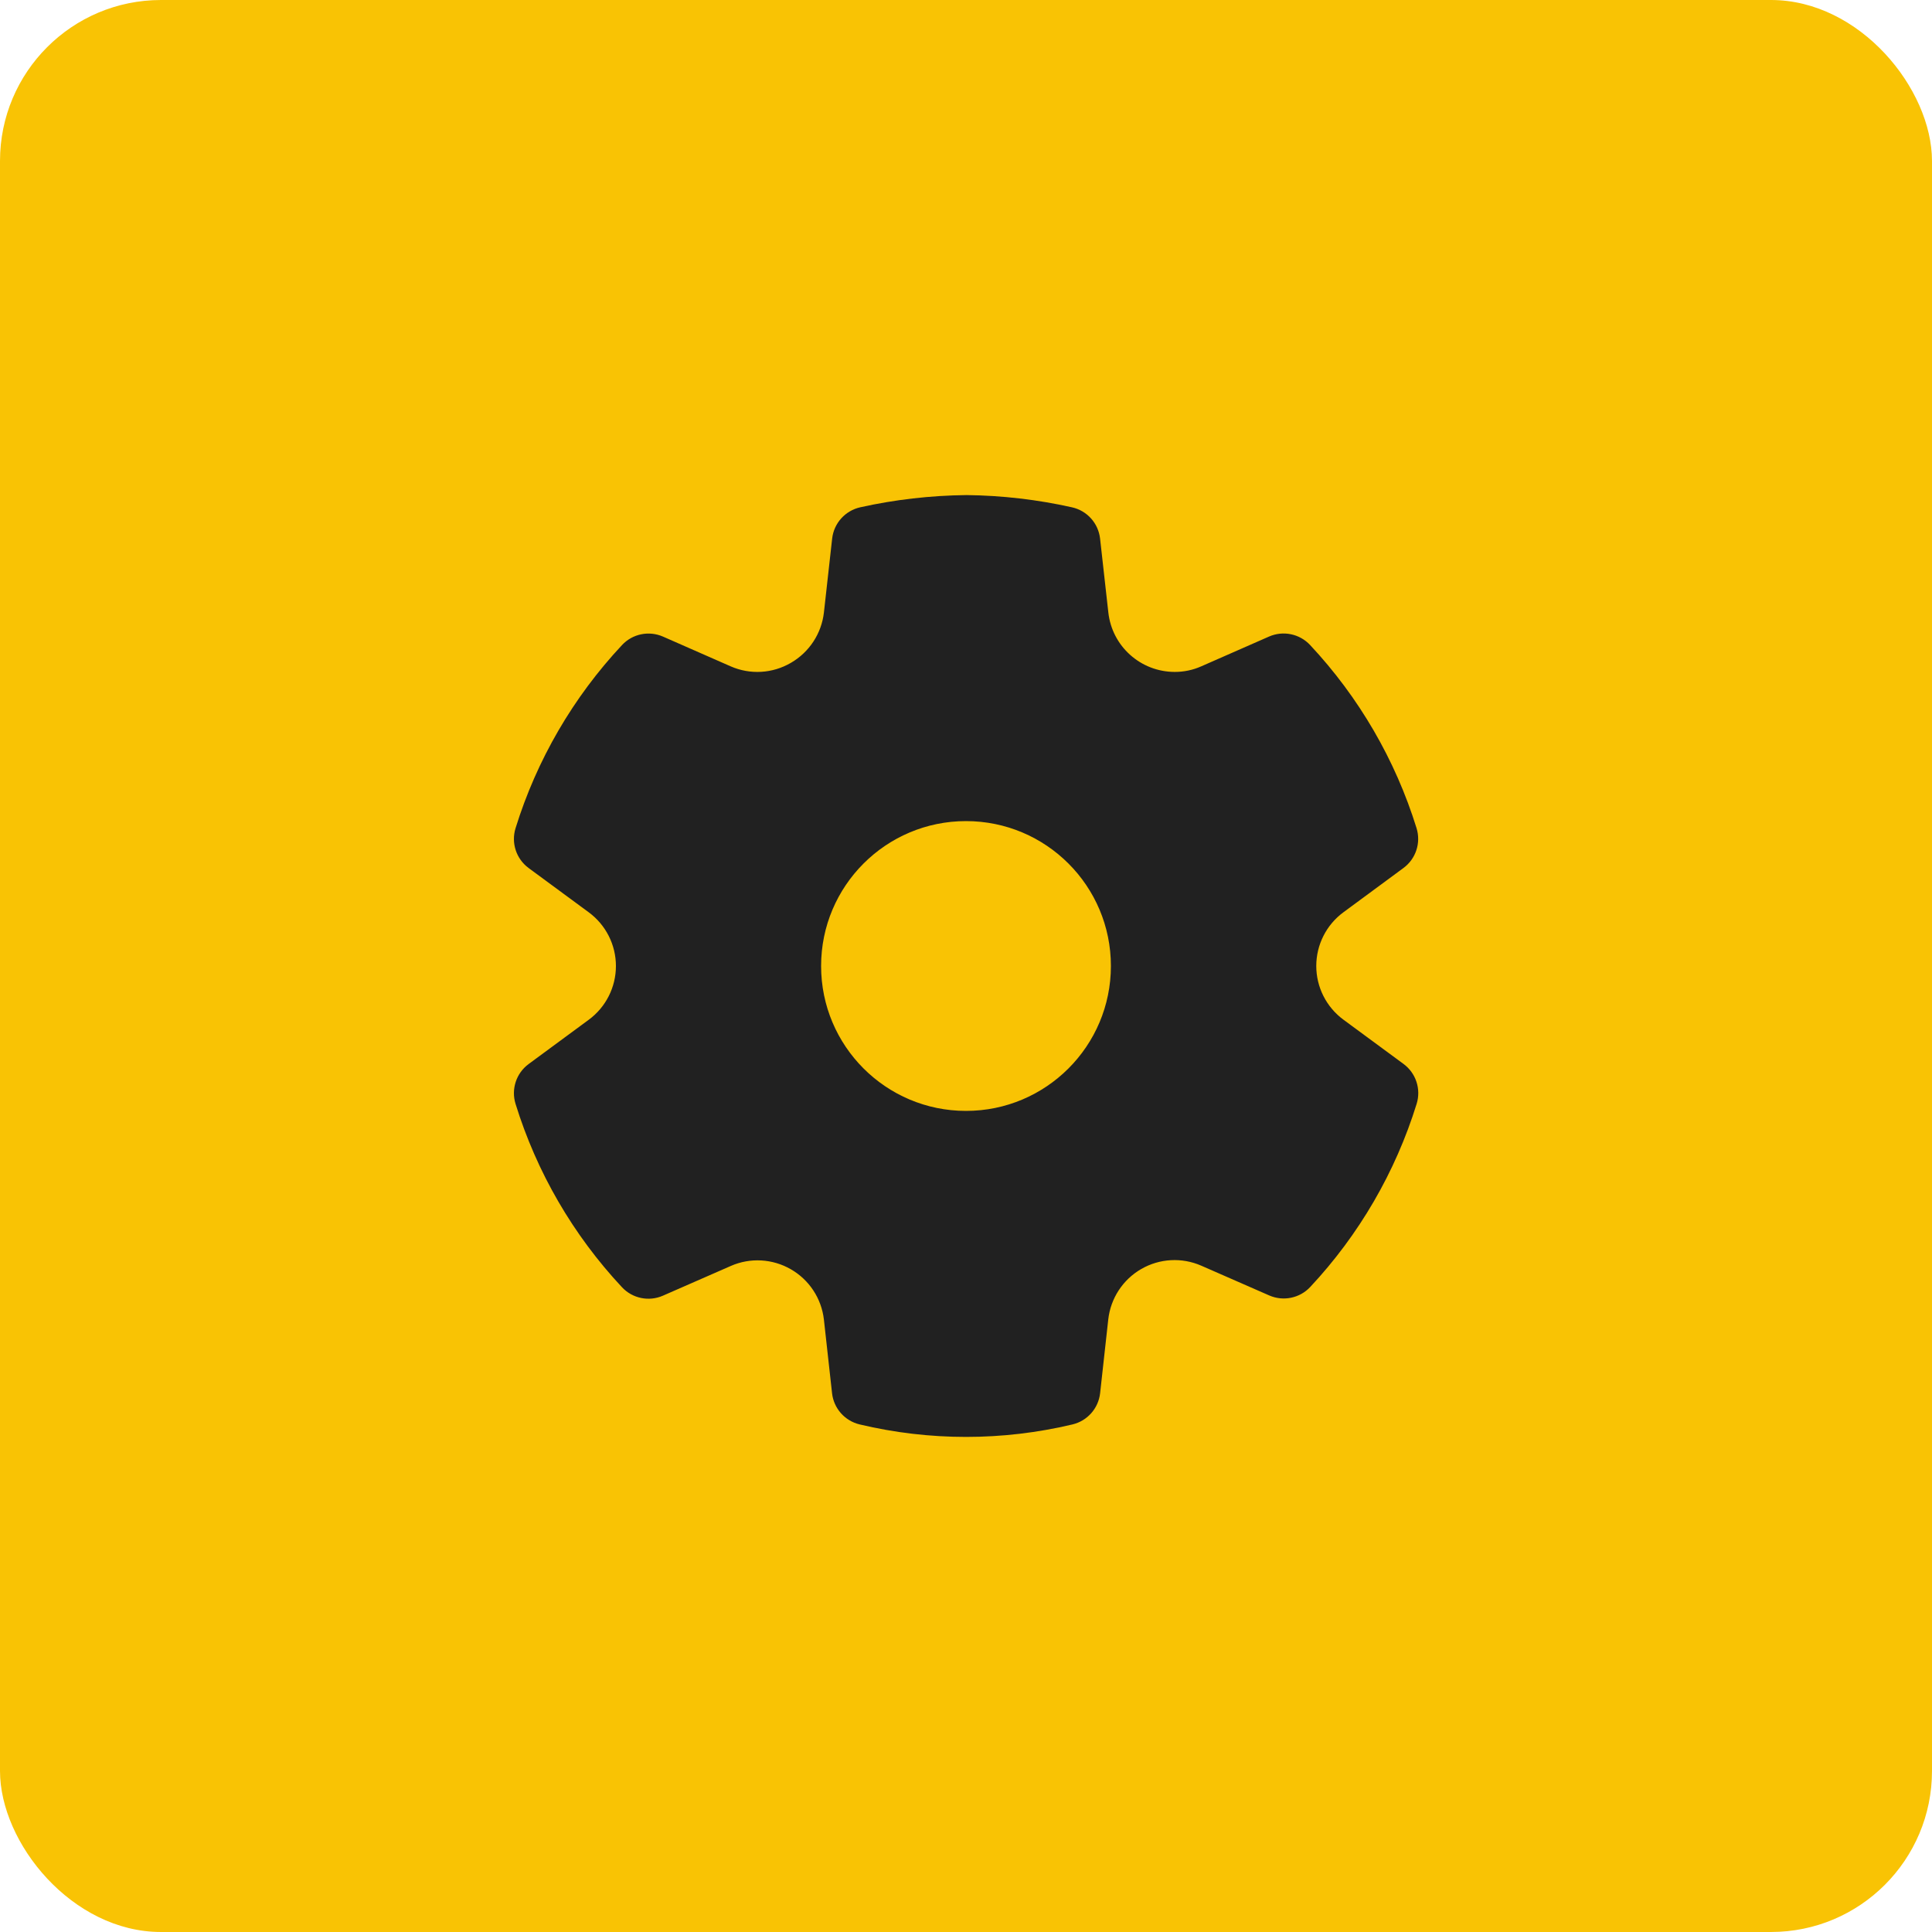
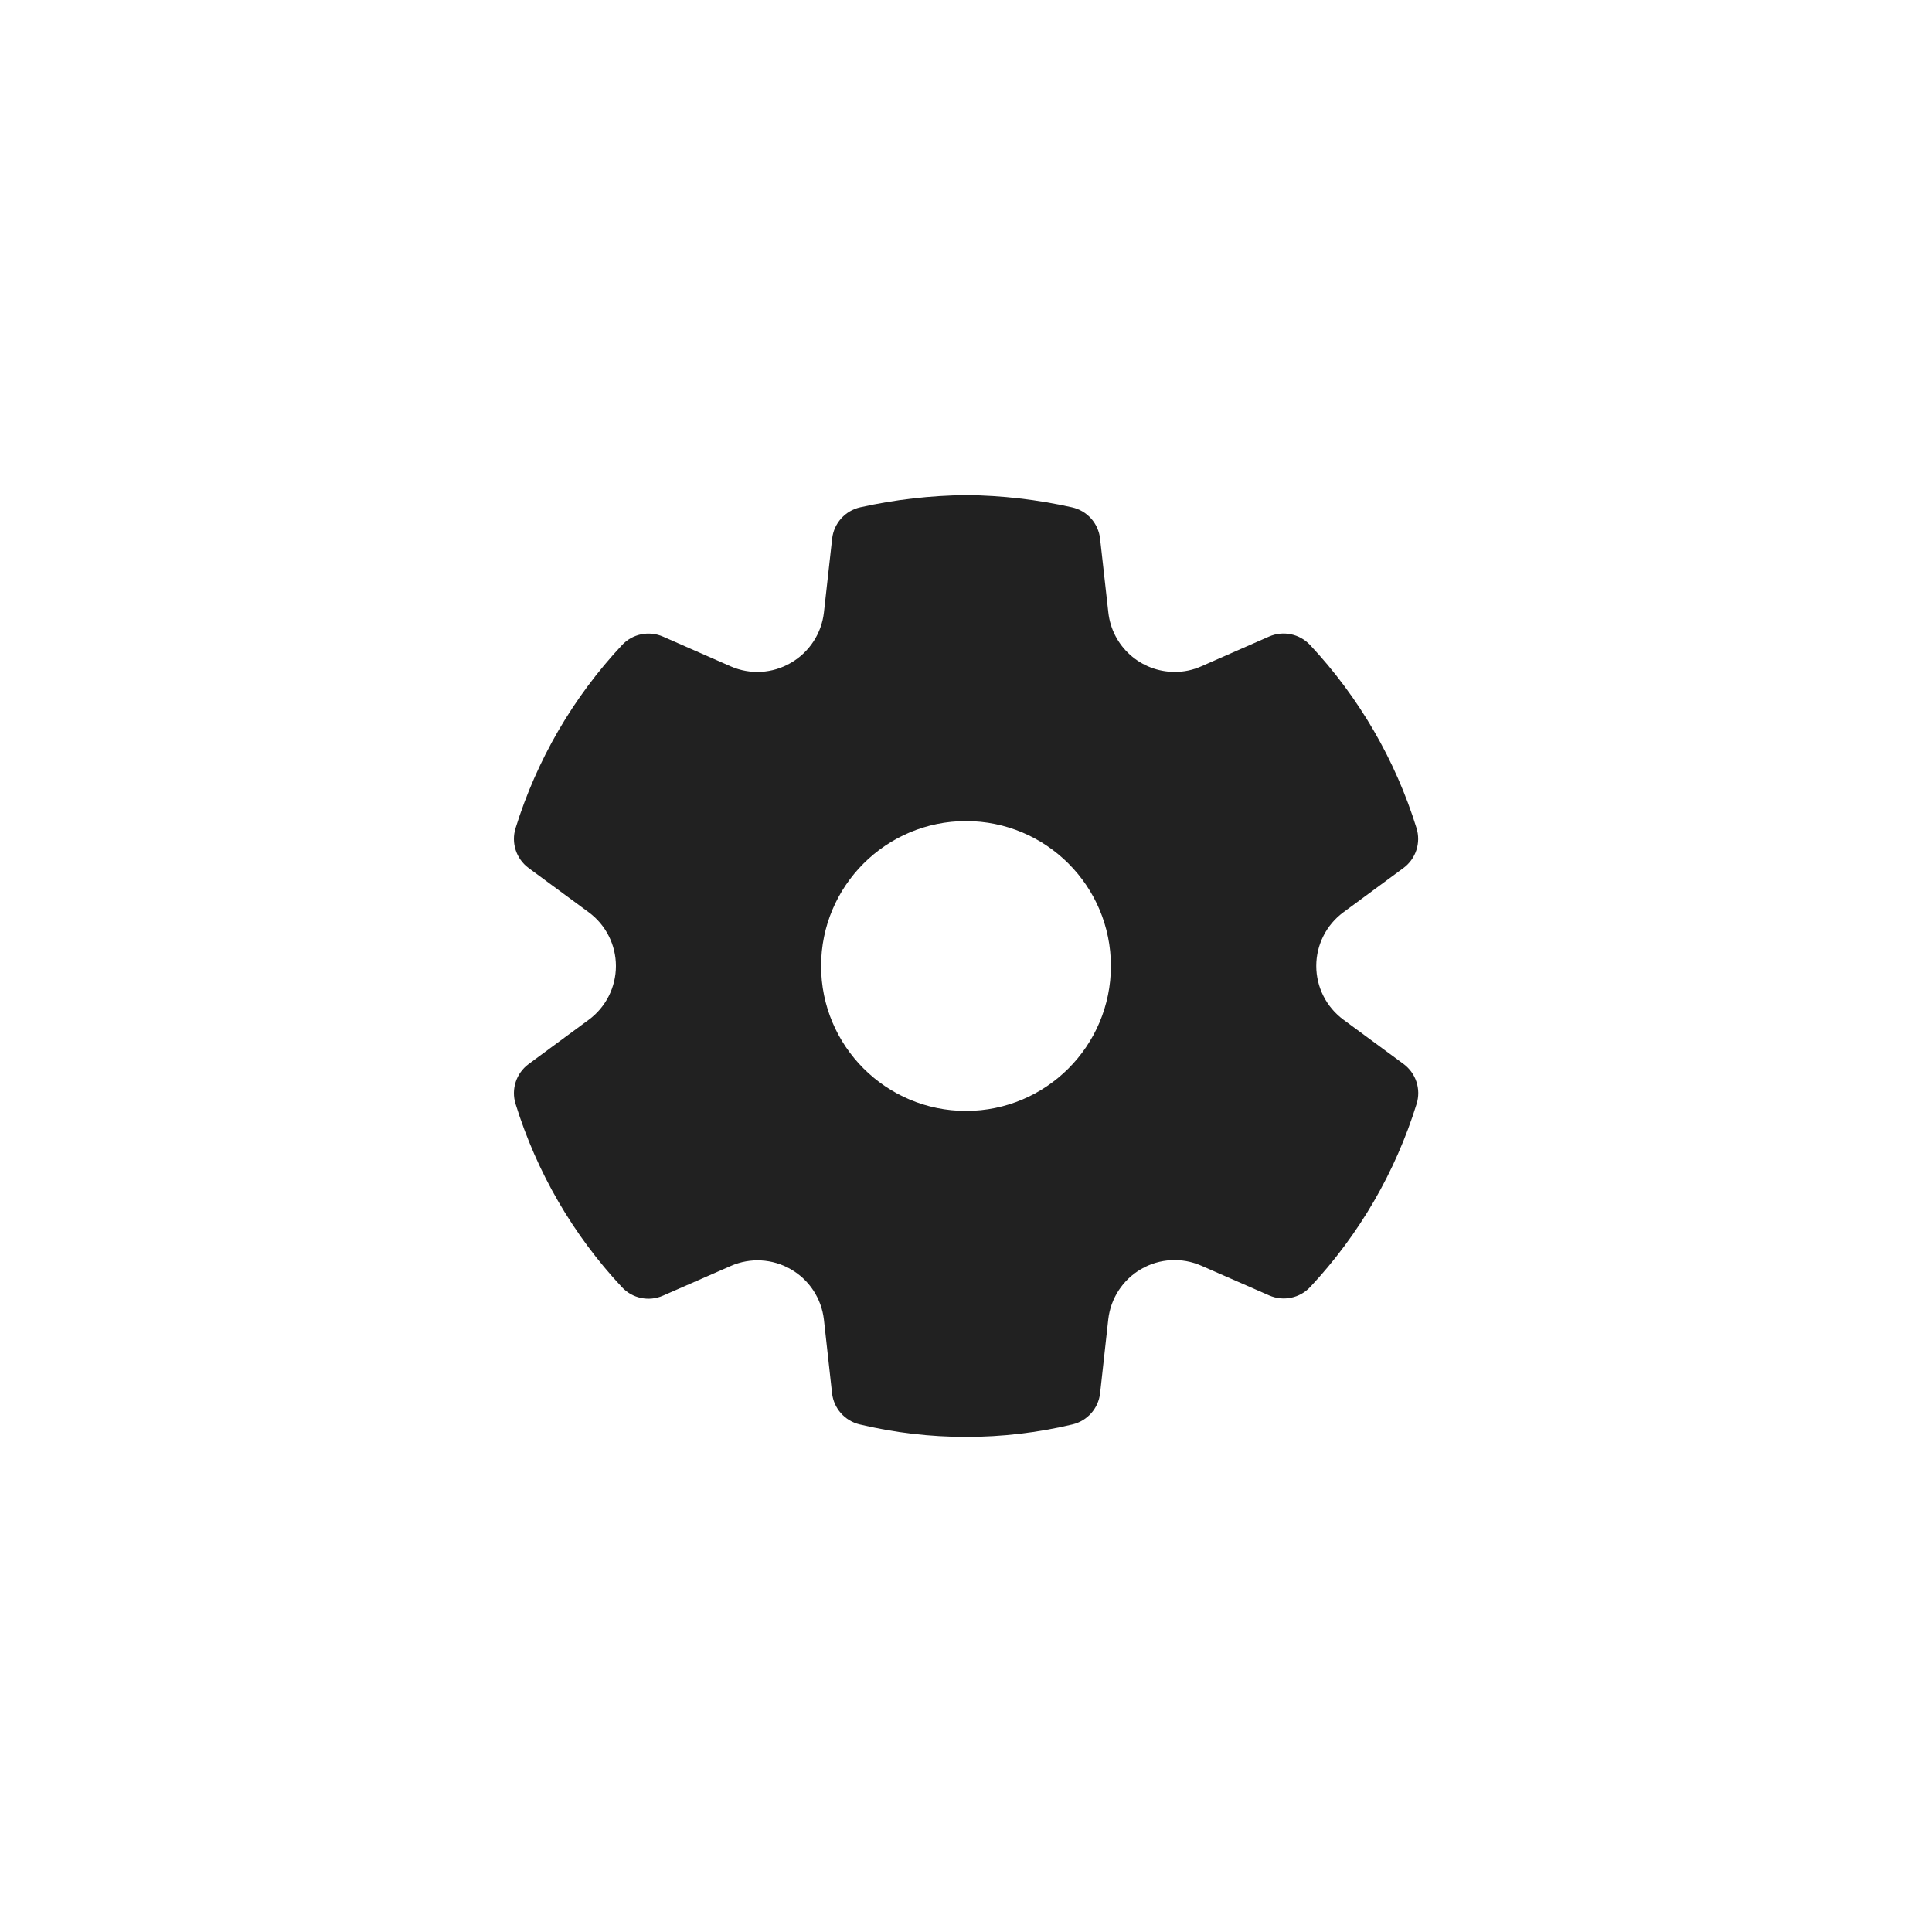
<svg xmlns="http://www.w3.org/2000/svg" width="60" height="60" viewBox="0 0 60 60" fill="none">
-   <rect width="60" height="60" rx="5" fill="#F9C304" />
  <path d="M30.019 15.375C31.12 15.388 32.217 15.515 33.291 15.755C33.76 15.859 34.111 16.25 34.164 16.728L34.42 19.018C34.535 20.07 35.423 20.866 36.482 20.867C36.766 20.868 37.048 20.809 37.31 20.692L39.411 19.769C39.848 19.577 40.359 19.682 40.685 20.03C42.203 21.652 43.334 23.597 43.992 25.718C44.134 26.176 43.971 26.673 43.585 26.957L41.723 28.33C41.192 28.72 40.878 29.34 40.878 29.999C40.878 30.658 41.192 31.278 41.724 31.669L43.588 33.042C43.974 33.327 44.137 33.824 43.995 34.281C43.337 36.403 42.207 38.347 40.69 39.969C40.364 40.317 39.854 40.422 39.417 40.231L37.307 39.307C36.704 39.043 36.011 39.081 35.441 39.411C34.87 39.741 34.491 40.322 34.418 40.977L34.165 43.267C34.112 43.739 33.769 44.127 33.307 44.237C31.134 44.754 28.87 44.754 26.698 44.237C26.236 44.127 25.892 43.739 25.84 43.267L25.587 40.98C25.512 40.326 25.132 39.747 24.562 39.419C23.992 39.09 23.3 39.051 22.699 39.314L20.589 40.238C20.152 40.43 19.642 40.325 19.316 39.976C17.798 38.353 16.668 36.406 16.011 34.282C15.869 33.825 16.032 33.328 16.418 33.044L18.283 31.67C18.814 31.28 19.128 30.66 19.128 30.001C19.128 29.341 18.814 28.722 18.282 28.331L16.419 26.959C16.032 26.675 15.869 26.178 16.011 25.72C16.669 23.598 17.8 21.654 19.318 20.032C19.644 19.683 20.155 19.579 20.592 19.771L22.692 20.694C23.297 20.959 23.991 20.919 24.564 20.584C25.135 20.253 25.515 19.671 25.588 19.017L25.843 16.728C25.896 16.25 26.247 15.859 26.717 15.754C27.793 15.515 28.891 15.388 30.019 15.375ZM30 25.5C27.515 25.5 25.5 27.515 25.5 30C25.5 32.485 27.515 34.5 30 34.5C32.486 34.5 34.5 32.485 34.5 30C34.5 27.515 32.486 25.5 30 25.5Z" fill="#212121" />
</svg>